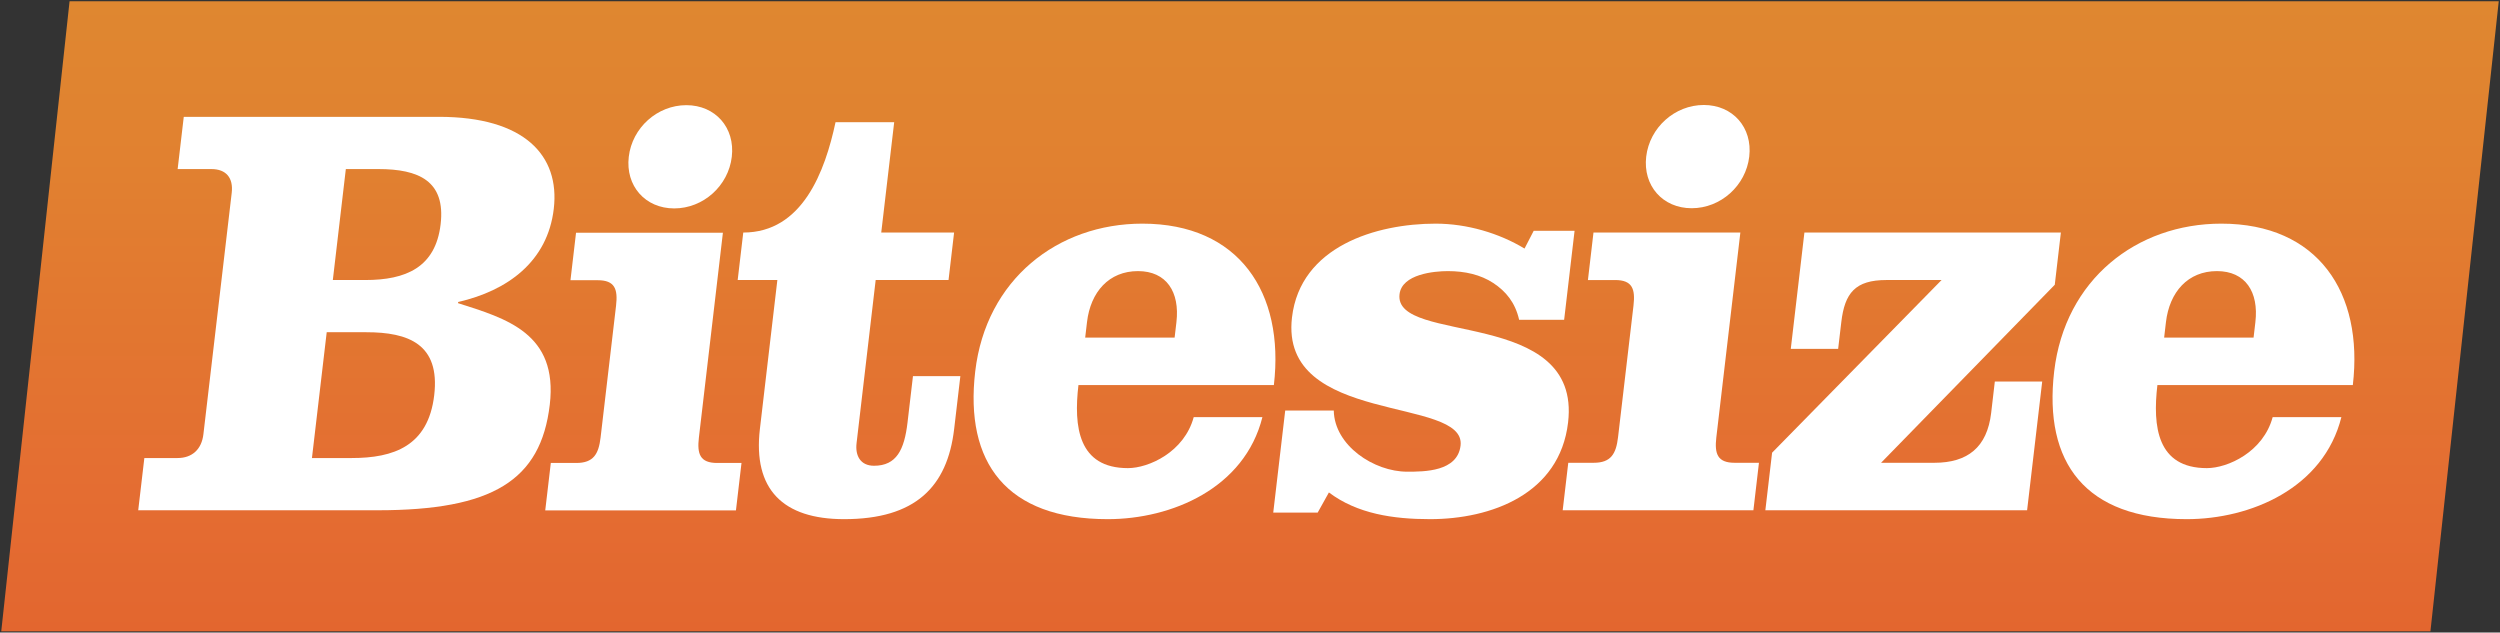
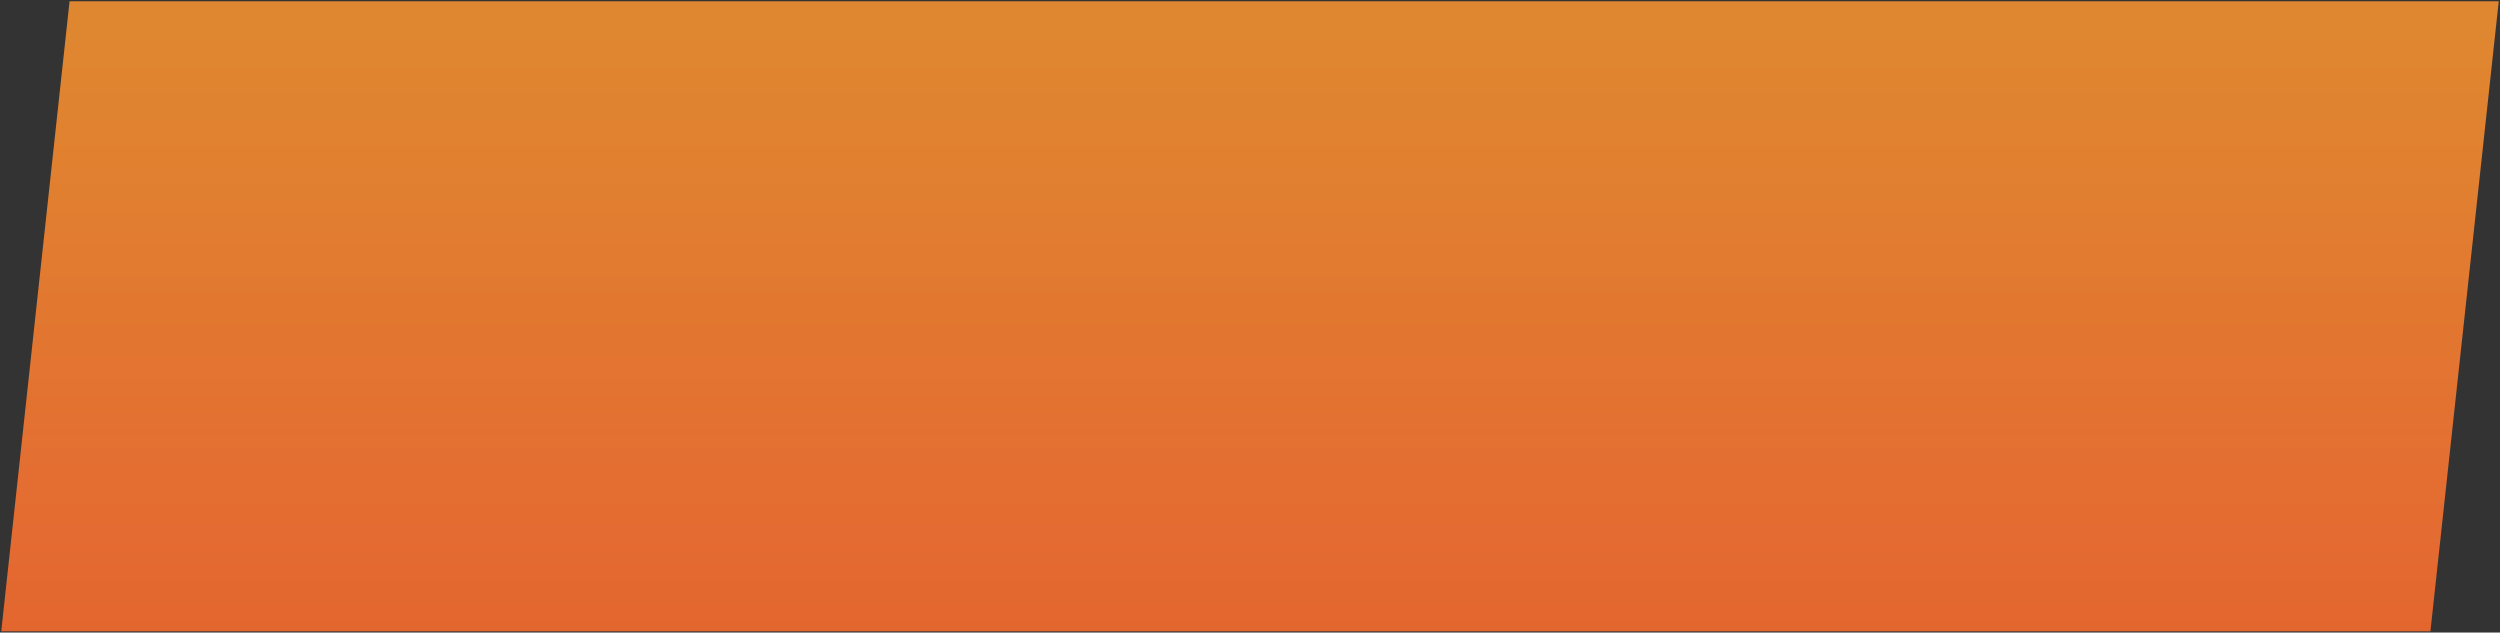
<svg xmlns="http://www.w3.org/2000/svg" xmlns:ns1="http://www.inkscape.org/namespaces/inkscape" xmlns:ns2="http://sodipodi.sourceforge.net/DTD/sodipodi-0.dtd" xmlns:xlink="http://www.w3.org/1999/xlink" id="svg2985" version="1.1" ns1:version="0.48.5 r10040" width="1000" height="253.027" xml:space="preserve" ns2:docname="worksheet_balloon_joining_words.pdf">
  <rect width="100%" height="100%" fill="#333333" stroke="none" />
  <defs id="defs2989">
    <linearGradient id="linearGradient8604">
      <stop style="stop-color:#df8730;stop-opacity:1" offset="0" id="stop8606" />
      <stop id="stop8616" offset="0.25" style="stop-color:#e18130;stop-opacity:1" />
      <stop id="stop8614" offset="0.5" style="stop-color:#e27730;stop-opacity:1" />
      <stop id="stop8612" offset="0.75" style="stop-color:#e46e32;stop-opacity:1" />
      <stop style="stop-color:#e3662f;stop-opacity:1" offset="1" id="stop8608" />
    </linearGradient>
    <clipPath id="clipPath3039">
-       <path d="m 0,595.28 841.89,0 L 841.89,0 0,0 0,595.28 z" id="path3041" ns1:connector-curvature="0" />
-     </clipPath>
+       </clipPath>
    <clipPath id="clipPath3083">
-       <path d="m 0,595.28 841.89,0 L 841.89,0 0,0 0,595.28 z" id="path3085" ns1:connector-curvature="0" />
-     </clipPath>
+       </clipPath>
    <clipPath id="clipPath3101">
-       <path d="m 30.258,71.703 177.065,0 0,309.384 -177.065,0 0,-309.384 z" id="path3103" ns1:connector-curvature="0" />
-     </clipPath>
+       </clipPath>
    <clipPath id="clipPath5337">
      <path d="m 494.071,67.048 321.183,0 0,211.687 -321.183,0 0,-211.687 z" id="path5339" ns1:connector-curvature="0" />
    </clipPath>
    <clipPath id="clipPath6137">
      <path d="M 509.311,438.5 519.698,241.937 803.071,256.917 792.682,453.479 509.311,438.5 z" id="path6139" ns1:connector-curvature="0" />
    </clipPath>
    <clipPath id="clipPath6937">
      <path d="M 179.329,72.122 500.053,54.974 511.356,266.361 190.632,283.508 179.329,72.122 z" id="path6939" ns1:connector-curvature="0" />
    </clipPath>
    <clipPath id="clipPath7737">
      <path d="M 146.882,259.184 466.746,230.11 487.075,453.765 167.21,482.836 146.882,259.184 z" id="path7739" ns1:connector-curvature="0" />
    </clipPath>
    <linearGradient ns1:collect="always" xlink:href="#linearGradient8604" id="linearGradient8610" x1="224.8" y1="287.2" x2="224.8" y2="220.8" gradientUnits="userSpaceOnUse" gradientTransform="matrix(3.036,0,0,3.036,-449.508,-449.654)" />
  </defs>
  <g id="g2993" ns1:groupmode="layer" ns1:label="worksheet_balloon_joining_words" transform="matrix(1.25,0,0,-1.25,-260.5,528.527)">
    <path style="fill:url(#linearGradient8610);fill-opacity:1;fill-rule:evenodd;stroke:none" d="m 208.8,220.8 21.863,201.622 777.337,0 -21.863,-201.622 z" id="path8602" ns1:connector-curvature="0" ns2:nodetypes="ccccc" />
    <g id="g3035" transform="matrix(3.606,0,0,3.613,-249.773,215.525)" style="fill:#ffffff">
      <g id="g3037" clip-path="url(#clipPath3039)" style="fill:#ffffff">
        <g id="g3043" transform="translate(154.741,16.807)" style="fill:#ffffff">
          <path d="m 0,0 3.521,0 c 3.732,0 6.798,1.051 7.33,5.571 0.53,4.52 -2.289,5.572 -6.02,5.572 l -3.521,0 L 0,0 z m 1.853,15.767 2.891,0 c 3.573,0 6.225,1.104 6.675,4.94 0.452,3.836 -1.948,4.887 -5.521,4.887 l -2.891,0 -1.154,-9.827 z m -8.972,7.725 c 0.153,1.315 -0.491,2.102 -1.804,2.102 l -2.995,0 0.543,4.626 22.651,0 c 7.569,0 10.74,-3.417 10.184,-8.147 -0.549,-4.677 -4.109,-7.253 -8.484,-8.251 L 12.963,13.718 C 17.271,12.352 21.846,11.036 21.106,4.73 20.315,-1.997 16.012,-4.626 5.815,-4.626 l -21.232,0 0.544,4.626 2.943,0 c 1.314,0 2.143,0.788 2.297,2.102 l 2.514,21.39 z" style="fill:#ffffff;fill-opacity:1;fill-rule:nonzero;stroke:none" id="path3045" ns1:connector-curvature="0" />
        </g>
        <g id="g3047" transform="translate(191.999,43.488)" style="fill:#ffffff">
          <path d="m 0,0 c -0.302,-2.574 -2.533,-4.572 -5.109,-4.572 -2.575,0 -4.337,1.998 -4.034,4.572 0.301,2.576 2.533,4.573 5.108,4.573 C -1.459,4.573 0.303,2.576 0,0 m -2.919,-24.858 c -0.174,-1.471 0.1,-2.259 1.627,-2.259 l 2.153,0 -0.493,-4.204 -16.924,0 0.495,4.204 2.26,0 c 1.524,0 1.985,0.788 2.157,2.259 l 1.372,11.668 c 0.172,1.471 -0.103,2.259 -1.627,2.259 l -2.418,0 0.494,4.204 13.033,0 -2.129,-18.131 z" style="fill:#ffffff;fill-opacity:1;fill-rule:nonzero;stroke:none" id="path3049" ns1:connector-curvature="0" />
        </g>
        <g id="g3051" transform="translate(206.41,46.554)" style="fill:#ffffff">
          <path d="m 0,0 -1.149,-9.775 6.465,0 -0.493,-4.205 -6.466,0 -1.696,-14.453 c -0.131,-1.104 0.342,-1.997 1.551,-1.997 1.997,0 2.689,1.418 2.972,3.835 l 0.482,4.101 4.206,0 -0.55,-4.679 c -0.605,-5.148 -3.46,-7.987 -9.767,-7.987 -5.413,0 -8.1,2.628 -7.472,7.987 l 1.55,13.193 -3.521,0 0.495,4.205 c 5.256,0 7.255,5.413 8.189,9.775" style="fill:#ffffff;fill-opacity:1;fill-rule:nonzero;stroke:none" id="path3053" ns1:connector-curvature="0" />
        </g>
        <g id="g3055" transform="translate(231.295,27.476)" style="fill:#ffffff">
-           <path d="m 0,0 0.161,1.366 c 0.314,2.68 -0.889,4.522 -3.411,4.522 -2.575,0 -4.211,-1.842 -4.525,-4.522 L -7.936,0 0,0 z m -8.534,-4.205 c -0.433,-3.678 -0.024,-7.357 4.391,-7.357 1.838,0 5.001,1.418 5.839,4.519 l 6.096,0 c -1.582,-6.305 -8.052,-9.039 -13.727,-9.039 -8.988,0 -12.711,4.993 -11.759,13.086 0.957,8.146 7.318,13.087 14.832,13.087 8.568,0 12.633,-6.097 11.671,-14.296 l -17.343,0 z" style="fill:#ffffff;fill-opacity:1;fill-rule:nonzero;stroke:none" id="path3057" ns1:connector-curvature="0" />
-         </g>
+           </g>
        <g id="g3059" transform="translate(245.419,21.012)" style="fill:#ffffff">
          <path d="m 0,0 c 0.056,-3.102 3.569,-5.414 6.512,-5.414 1.524,0 4.466,0 4.74,2.312 0.518,4.415 -16.089,1.735 -14.96,11.352 0.741,6.306 7.493,8.305 12.747,8.305 2.787,0 5.629,-0.842 7.889,-2.207 l 0.815,1.576 3.626,0 -0.926,-7.884 -3.994,0 c -0.346,1.524 -1.175,2.523 -2.297,3.259 -1.124,0.736 -2.506,1.052 -4.029,1.052 -1.209,0 -4.08,-0.264 -4.288,-2.051 -0.53,-4.519 16.163,-1.104 14.958,-11.353 -0.745,-6.358 -6.84,-8.565 -12.252,-8.565 -3.258,0 -6.46,0.472 -8.973,2.365 l -0.997,-1.787 -3.943,0 L -4.31,0" style="fill:#ffffff;fill-opacity:1;fill-rule:nonzero;stroke:none" id="path3061" ns1:connector-curvature="0" />
        </g>
        <g id="g3063" transform="translate(282.289,43.506)" style="fill:#ffffff">
          <path d="m 0,0 c -0.302,-2.576 -2.534,-4.573 -5.109,-4.573 -2.575,0 -4.337,1.997 -4.036,4.573 0.303,2.574 2.536,4.571 5.111,4.571 C -1.46,4.571 0.302,2.574 0,0 m -2.921,-24.859 c -0.173,-1.472 0.103,-2.26 1.627,-2.26 l 2.155,0 -0.493,-4.206 -16.924,0 0.495,4.206 2.26,0 c 1.523,0 1.983,0.788 2.156,2.26 l 1.372,11.667 c 0.171,1.471 -0.104,2.259 -1.629,2.259 l -2.415,0 0.493,4.205 13.034,0 -2.131,-18.131 z" style="fill:#ffffff;fill-opacity:1;fill-rule:nonzero;stroke:none" id="path3065" ns1:connector-curvature="0" />
        </g>
        <g id="g3067" transform="translate(293.987,16.387)" style="fill:#ffffff">
          <path d="m 0,0 4.73,0 c 2.944,0 4.68,1.366 5.039,4.414 l 0.326,2.785 4.204,0 -1.34,-11.404 -23.228,0 0.598,5.098 15.041,15.294 -4.888,0 c -2.784,0 -3.709,-1.156 -4.012,-3.732 l -0.279,-2.364 -4.203,0 1.209,10.301 22.759,0 L 15.414,15.767 0,0 z" style="fill:#ffffff;fill-opacity:1;fill-rule:nonzero;stroke:none" id="path3069" ns1:connector-curvature="0" />
        </g>
        <g id="g3071" transform="translate(327.043,27.476)" style="fill:#ffffff">
-           <path d="m 0,0 0.16,1.366 c 0.315,2.68 -0.887,4.522 -3.41,4.522 -2.575,0 -4.211,-1.842 -4.527,-4.522 L -7.936,0 0,0 z m -8.535,-4.205 c -0.432,-3.678 -0.025,-7.357 4.392,-7.357 1.839,0 5.001,1.418 5.838,4.519 l 6.098,0 c -1.583,-6.305 -8.052,-9.039 -13.729,-9.039 -8.987,0 -12.71,4.993 -11.759,13.086 0.958,8.146 7.319,13.087 14.833,13.087 8.568,0 12.633,-6.097 11.67,-14.296 l -17.343,0 z" style="fill:#ffffff;fill-opacity:1;fill-rule:nonzero;stroke:none" id="path3073" ns1:connector-curvature="0" />
-         </g>
+           </g>
      </g>
    </g>
  </g>
</svg>